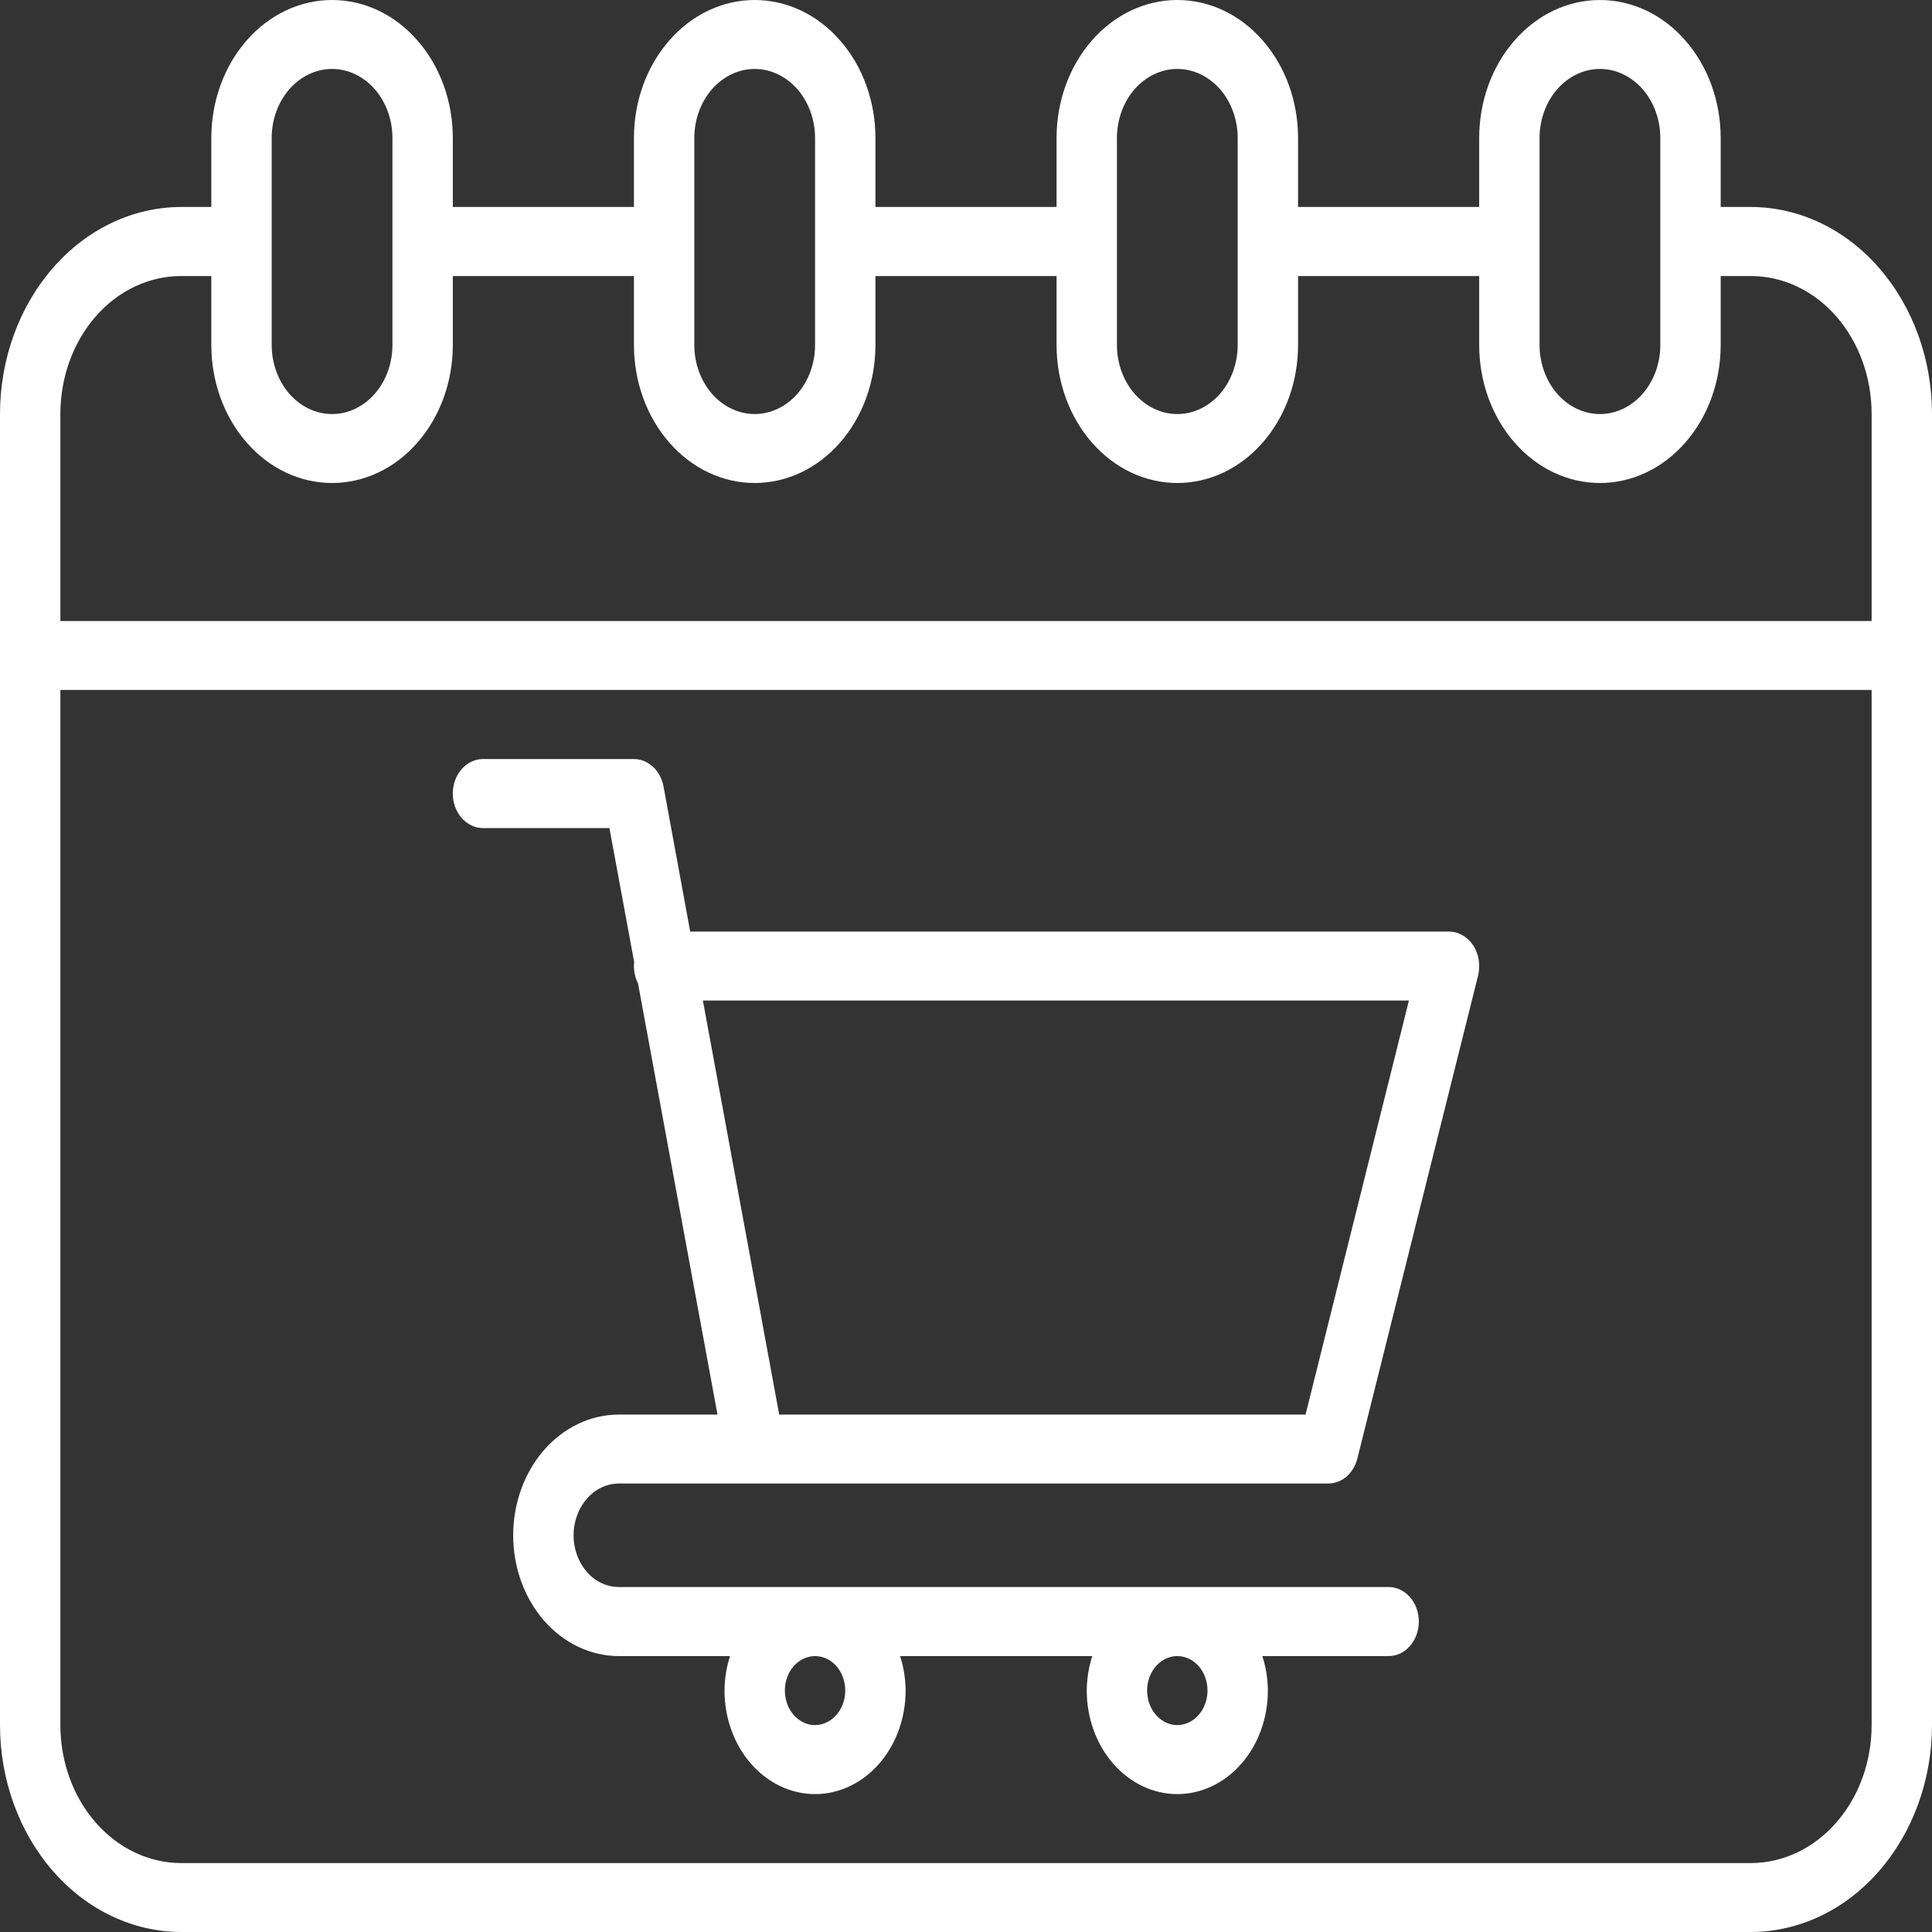
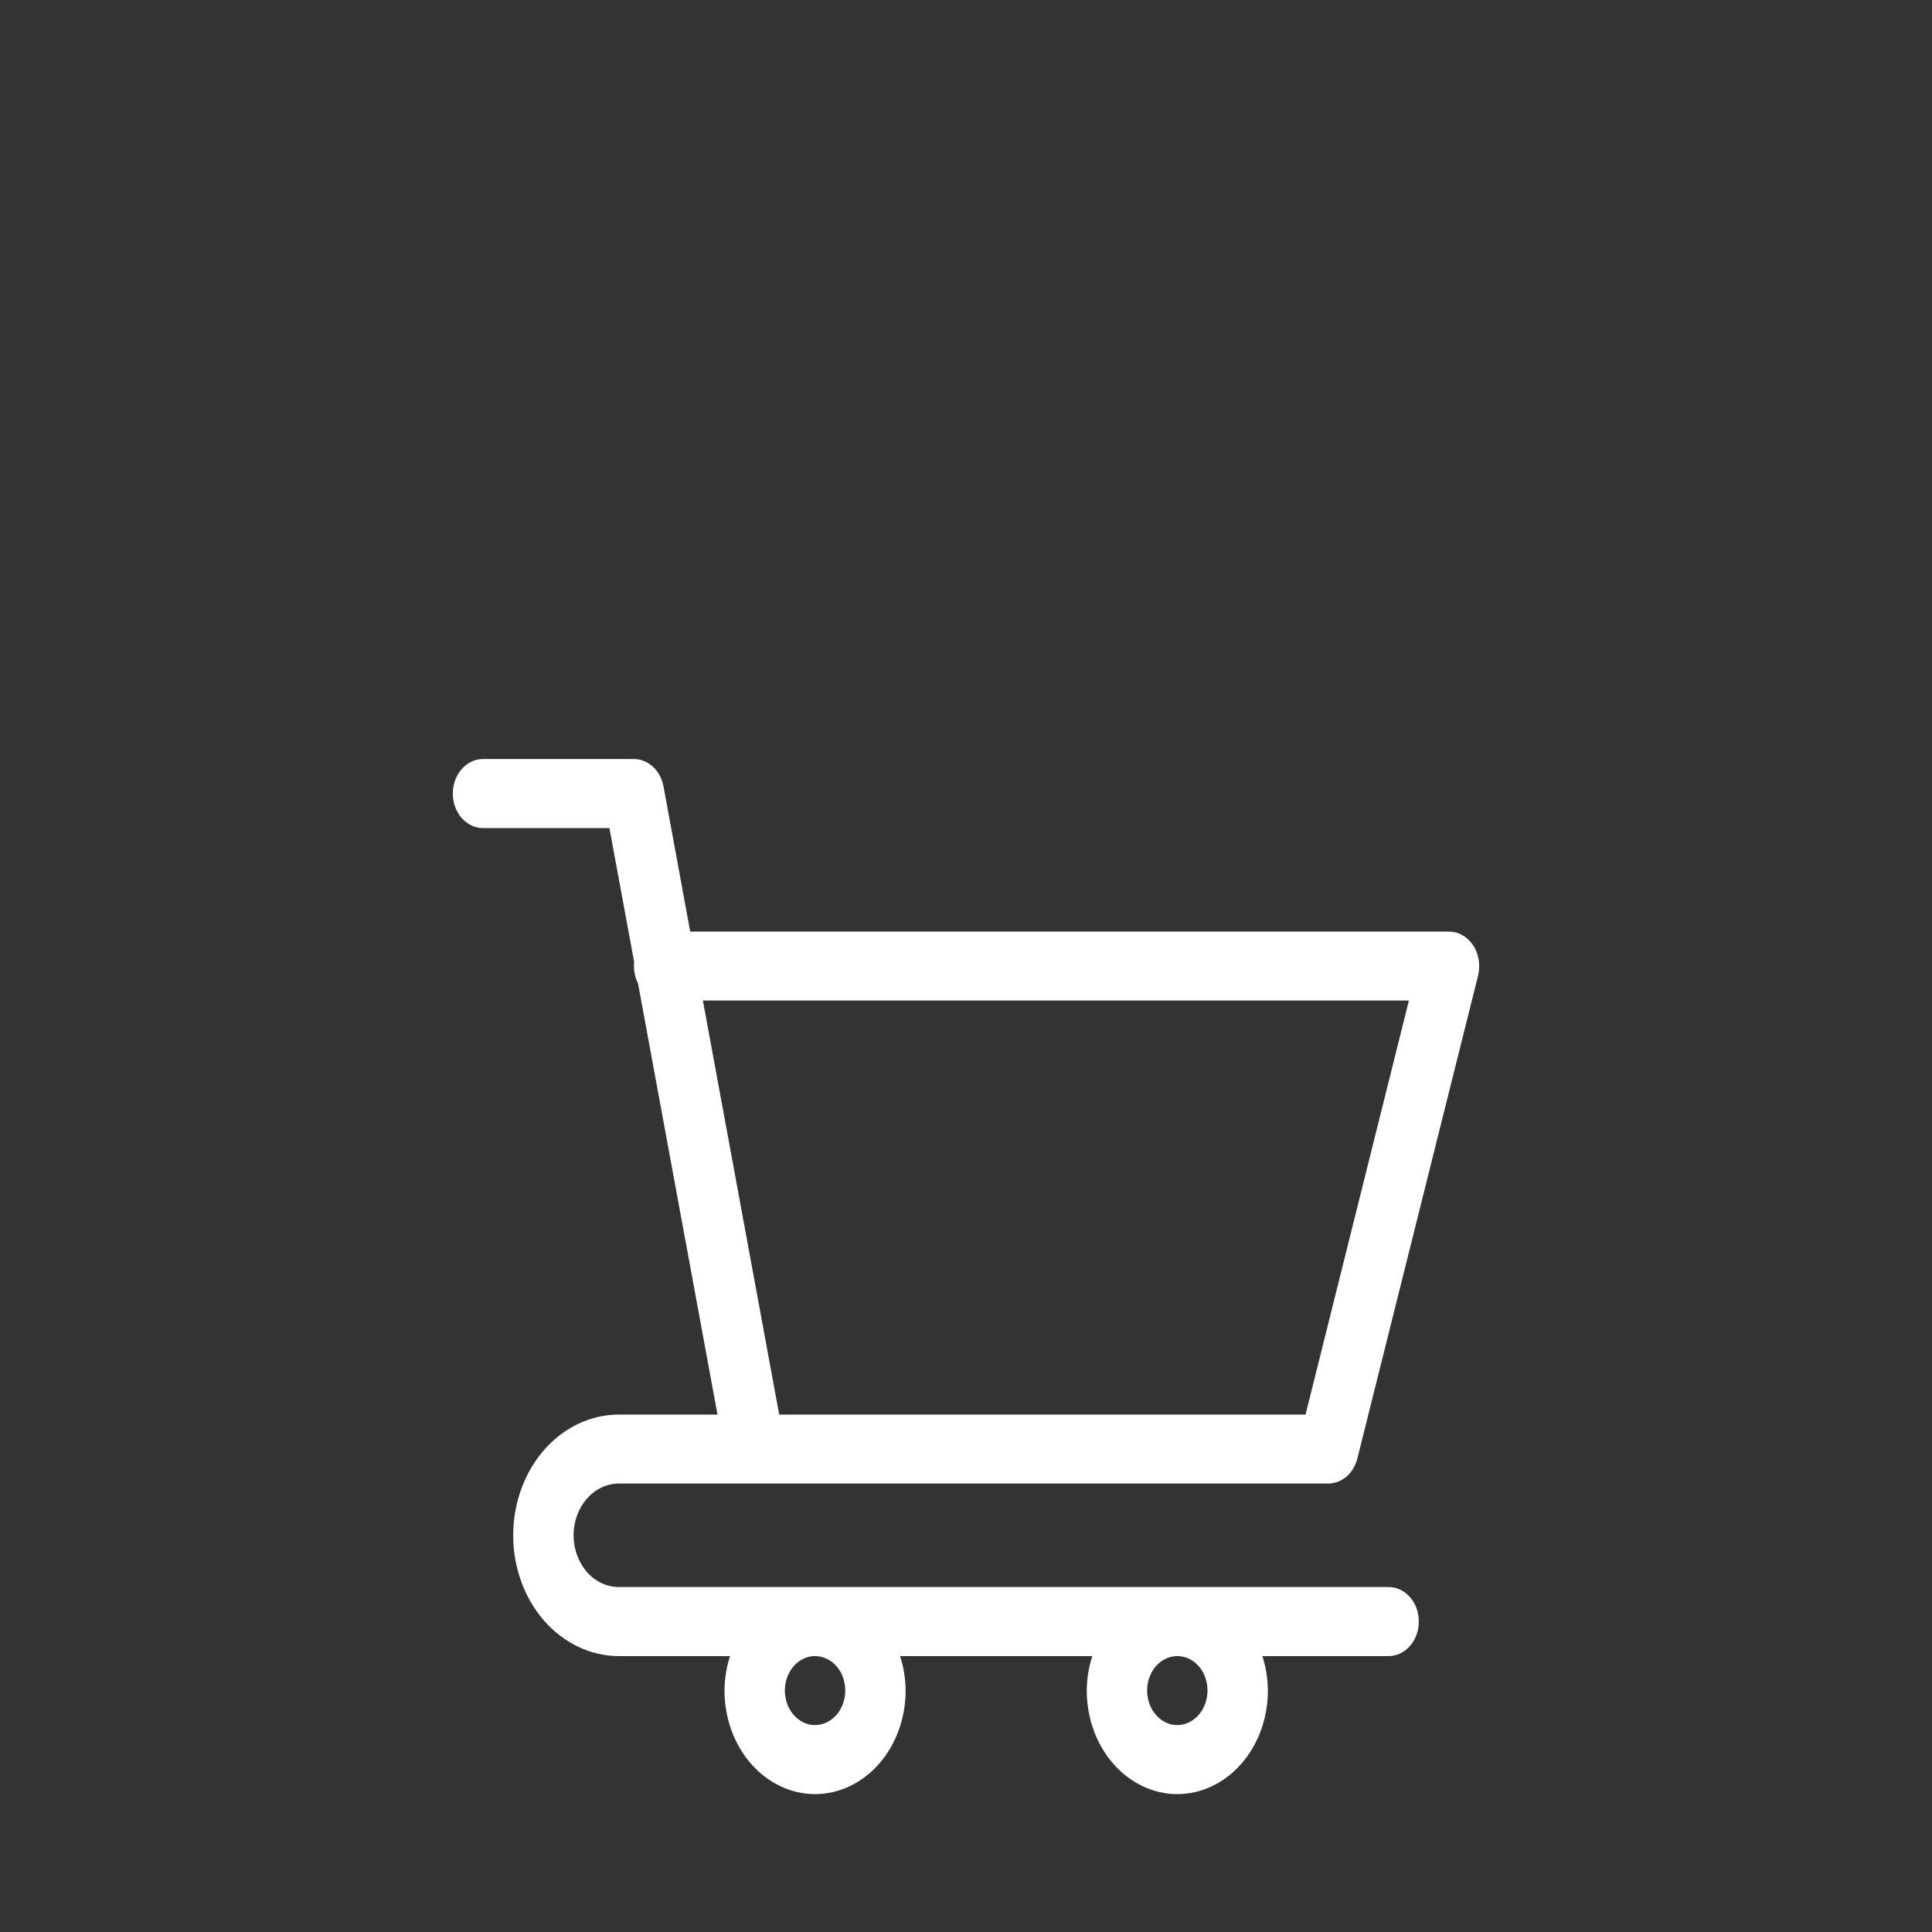
<svg xmlns="http://www.w3.org/2000/svg" width="16" height="16" viewBox="0 0 16 16" fill="none">
  <rect x="0" y="0" width="16" height="16" fill="#333333" stroke="none" />
-   <path d="M14.5 1.714H14.25V1.143C14.25 0.84 14.145 0.549 13.957 0.335C13.77 0.12 13.515 0 13.25 0C12.985 0 12.73 0.12 12.543 0.335C12.355 0.549 12.25 0.84 12.25 1.143V1.714H10.75V1.143C10.75 0.84 10.645 0.549 10.457 0.335C10.27 0.12 10.015 0 9.75 0C9.485 0 9.23 0.12 9.043 0.335C8.855 0.549 8.75 0.84 8.75 1.143V1.714H7.25V1.143C7.25 0.84 7.145 0.549 6.957 0.335C6.77 0.12 6.515 0 6.25 0C5.985 0 5.73 0.12 5.543 0.335C5.355 0.549 5.25 0.84 5.25 1.143V1.714H3.75V1.143C3.75 0.84 3.645 0.549 3.457 0.335C3.27 0.12 3.015 0 2.75 0C2.485 0 2.23 0.12 2.043 0.335C1.855 0.549 1.75 0.84 1.75 1.143V1.714H1.5C1.102 1.715 0.721 1.895 0.44 2.217C0.159 2.538 0 2.974 0 3.429L0 14.286C0 14.74 0.159 15.176 0.44 15.497C0.721 15.819 1.102 15.999 1.5 16H14.5C14.898 15.999 15.279 15.819 15.56 15.497C15.841 15.176 16 14.74 16 14.286V3.429C16 2.974 15.841 2.538 15.56 2.217C15.279 1.895 14.898 1.715 14.5 1.714ZM12.75 1.143C12.75 0.991 12.803 0.846 12.896 0.739C12.99 0.632 13.117 0.571 13.25 0.571C13.383 0.571 13.51 0.632 13.604 0.739C13.697 0.846 13.75 0.991 13.75 1.143V2.857C13.75 3.009 13.697 3.154 13.604 3.261C13.51 3.368 13.383 3.429 13.25 3.429C13.117 3.429 12.99 3.368 12.896 3.261C12.803 3.154 12.75 3.009 12.75 2.857V1.143ZM9.25 1.143C9.25 0.991 9.303 0.846 9.396 0.739C9.49 0.632 9.617 0.571 9.75 0.571C9.883 0.571 10.01 0.632 10.104 0.739C10.197 0.846 10.25 0.991 10.25 1.143V2.857C10.25 3.009 10.197 3.154 10.104 3.261C10.01 3.368 9.883 3.429 9.75 3.429C9.617 3.429 9.49 3.368 9.396 3.261C9.303 3.154 9.25 3.009 9.25 2.857V1.143ZM5.75 1.143C5.75 0.991 5.803 0.846 5.896 0.739C5.99 0.632 6.117 0.571 6.25 0.571C6.383 0.571 6.51 0.632 6.604 0.739C6.697 0.846 6.75 0.991 6.75 1.143V2.857C6.75 3.009 6.697 3.154 6.604 3.261C6.51 3.368 6.383 3.429 6.25 3.429C6.117 3.429 5.99 3.368 5.896 3.261C5.803 3.154 5.75 3.009 5.75 2.857V1.143ZM2.25 1.143C2.25 0.991 2.303 0.846 2.396 0.739C2.49 0.632 2.617 0.571 2.75 0.571C2.883 0.571 3.01 0.632 3.104 0.739C3.197 0.846 3.25 0.991 3.25 1.143V2.857C3.25 3.009 3.197 3.154 3.104 3.261C3.01 3.368 2.883 3.429 2.75 3.429C2.617 3.429 2.49 3.368 2.396 3.261C2.303 3.154 2.25 3.009 2.25 2.857V1.143ZM1.5 2.286H1.75V2.857C1.75 3.16 1.855 3.451 2.043 3.665C2.23 3.88 2.485 4 2.75 4C3.015 4 3.27 3.88 3.457 3.665C3.645 3.451 3.75 3.16 3.75 2.857V2.286H5.25V2.857C5.25 3.16 5.355 3.451 5.543 3.665C5.73 3.88 5.985 4 6.25 4C6.515 4 6.77 3.88 6.957 3.665C7.145 3.451 7.25 3.16 7.25 2.857V2.286H8.75V2.857C8.75 3.16 8.855 3.451 9.043 3.665C9.23 3.88 9.485 4 9.75 4C10.015 4 10.27 3.88 10.457 3.665C10.645 3.451 10.75 3.16 10.75 2.857V2.286H12.25V2.857C12.25 3.16 12.355 3.451 12.543 3.665C12.73 3.88 12.985 4 13.25 4C13.515 4 13.77 3.88 13.957 3.665C14.145 3.451 14.25 3.16 14.25 2.857V2.286H14.5C14.765 2.286 15.02 2.406 15.207 2.62C15.395 2.835 15.5 3.125 15.5 3.429V5.143H0.5V3.429C0.5 3.125 0.605 2.835 0.793 2.62C0.98 2.406 1.235 2.286 1.5 2.286ZM14.5 15.429H1.5C1.235 15.429 0.98 15.308 0.793 15.094C0.605 14.88 0.5 14.589 0.5 14.286V5.714H15.5V14.286C15.5 14.589 15.395 14.88 15.207 15.094C15.02 15.308 14.765 15.429 14.5 15.429Z" fill="white" />
  <path d="M12 7.715H5.716L5.495 6.513C5.483 6.449 5.452 6.391 5.408 6.35C5.363 6.309 5.307 6.286 5.25 6.286H4C3.934 6.286 3.87 6.316 3.823 6.37C3.776 6.423 3.75 6.496 3.75 6.572C3.75 6.648 3.776 6.72 3.823 6.774C3.87 6.827 3.934 6.858 4 6.858H5.047L5.252 7.968C5.25 7.978 5.25 7.989 5.25 8C5.25 8.051 5.262 8.101 5.284 8.145L5.942 11.715H5.125C4.893 11.715 4.67 11.82 4.506 12.008C4.342 12.195 4.25 12.45 4.25 12.715C4.25 12.98 4.342 13.234 4.506 13.422C4.67 13.609 4.893 13.715 5.125 13.715H6.046C6.016 13.806 6.001 13.903 6 14C6 14.228 6.079 14.446 6.22 14.607C6.36 14.767 6.551 14.858 6.75 14.858C6.949 14.858 7.14 14.767 7.28 14.607C7.421 14.446 7.5 14.228 7.5 14C7.499 13.903 7.484 13.806 7.454 13.715H9.046C9.016 13.806 9.001 13.903 9 14C9 14.228 9.079 14.446 9.22 14.607C9.36 14.767 9.551 14.858 9.75 14.858C9.949 14.858 10.14 14.767 10.28 14.607C10.421 14.446 10.5 14.228 10.5 14C10.499 13.903 10.484 13.806 10.454 13.715H11.5C11.566 13.715 11.63 13.685 11.677 13.631C11.724 13.577 11.75 13.505 11.75 13.429C11.75 13.353 11.724 13.28 11.677 13.227C11.63 13.173 11.566 13.143 11.5 13.143H5.125C5.026 13.143 4.93 13.098 4.86 13.018C4.79 12.937 4.75 12.828 4.75 12.715C4.75 12.601 4.79 12.492 4.86 12.412C4.93 12.331 5.026 12.286 5.125 12.286H11C11.054 12.286 11.107 12.266 11.151 12.229C11.194 12.191 11.226 12.139 11.241 12.079L12.241 8.079C12.251 8.036 12.253 7.991 12.246 7.948C12.239 7.905 12.223 7.864 12.2 7.828C12.176 7.793 12.146 7.764 12.111 7.745C12.077 7.725 12.039 7.715 12 7.715ZM7 14C7 14.057 6.985 14.112 6.958 14.159C6.93 14.206 6.891 14.243 6.846 14.264C6.8 14.286 6.75 14.292 6.701 14.281C6.653 14.27 6.608 14.242 6.573 14.202C6.538 14.162 6.514 14.112 6.505 14.056C6.495 14.001 6.5 13.943 6.519 13.891C6.538 13.839 6.57 13.794 6.611 13.763C6.652 13.732 6.701 13.715 6.75 13.715C6.816 13.715 6.88 13.745 6.927 13.798C6.974 13.852 7 13.925 7 14ZM10 14C10 14.057 9.985 14.112 9.958 14.159C9.93 14.206 9.891 14.243 9.846 14.264C9.8 14.286 9.75 14.292 9.701 14.281C9.653 14.27 9.608 14.242 9.573 14.202C9.538 14.162 9.514 14.112 9.505 14.056C9.495 14.001 9.5 13.943 9.519 13.891C9.538 13.839 9.57 13.794 9.611 13.763C9.652 13.732 9.701 13.715 9.75 13.715C9.816 13.715 9.88 13.745 9.927 13.798C9.974 13.852 10 13.925 10 14ZM10.812 11.715H6.453L5.821 8.286H11.668L10.812 11.715Z" fill="white" />
</svg>